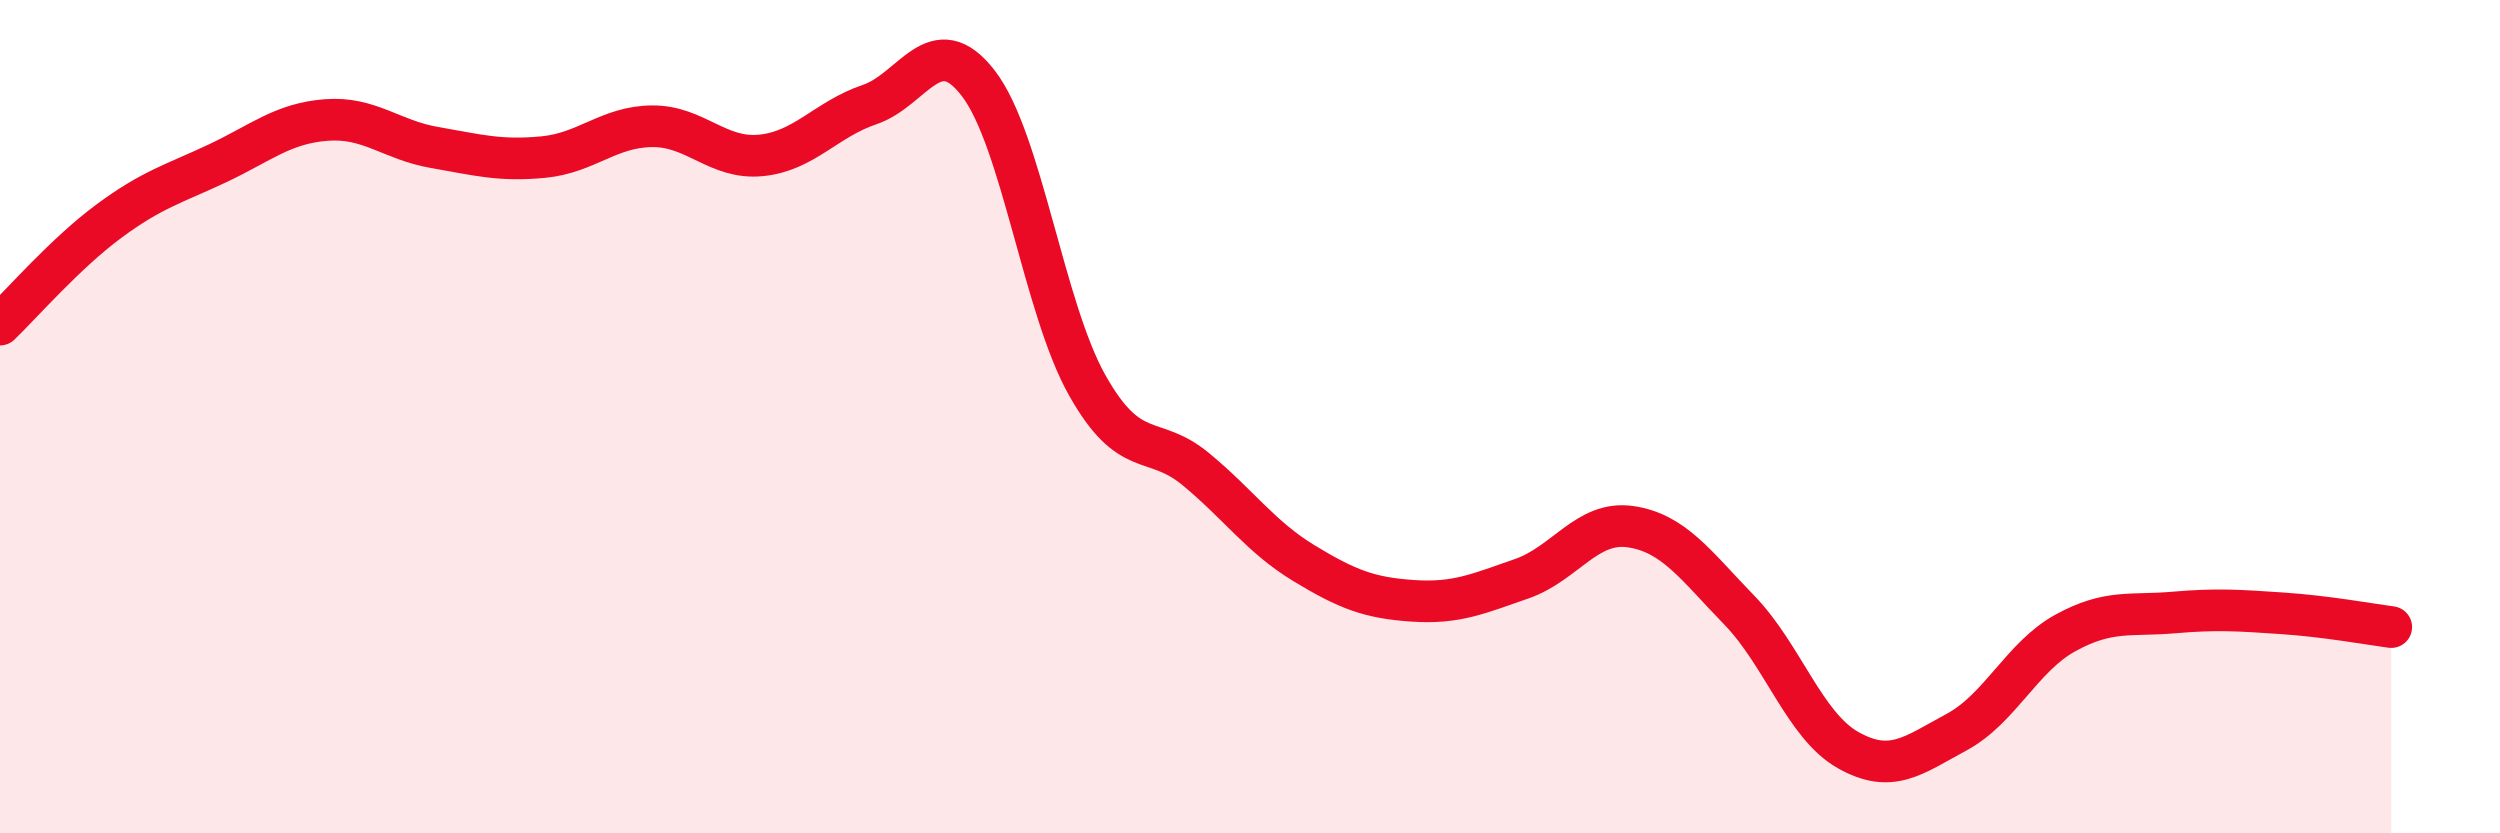
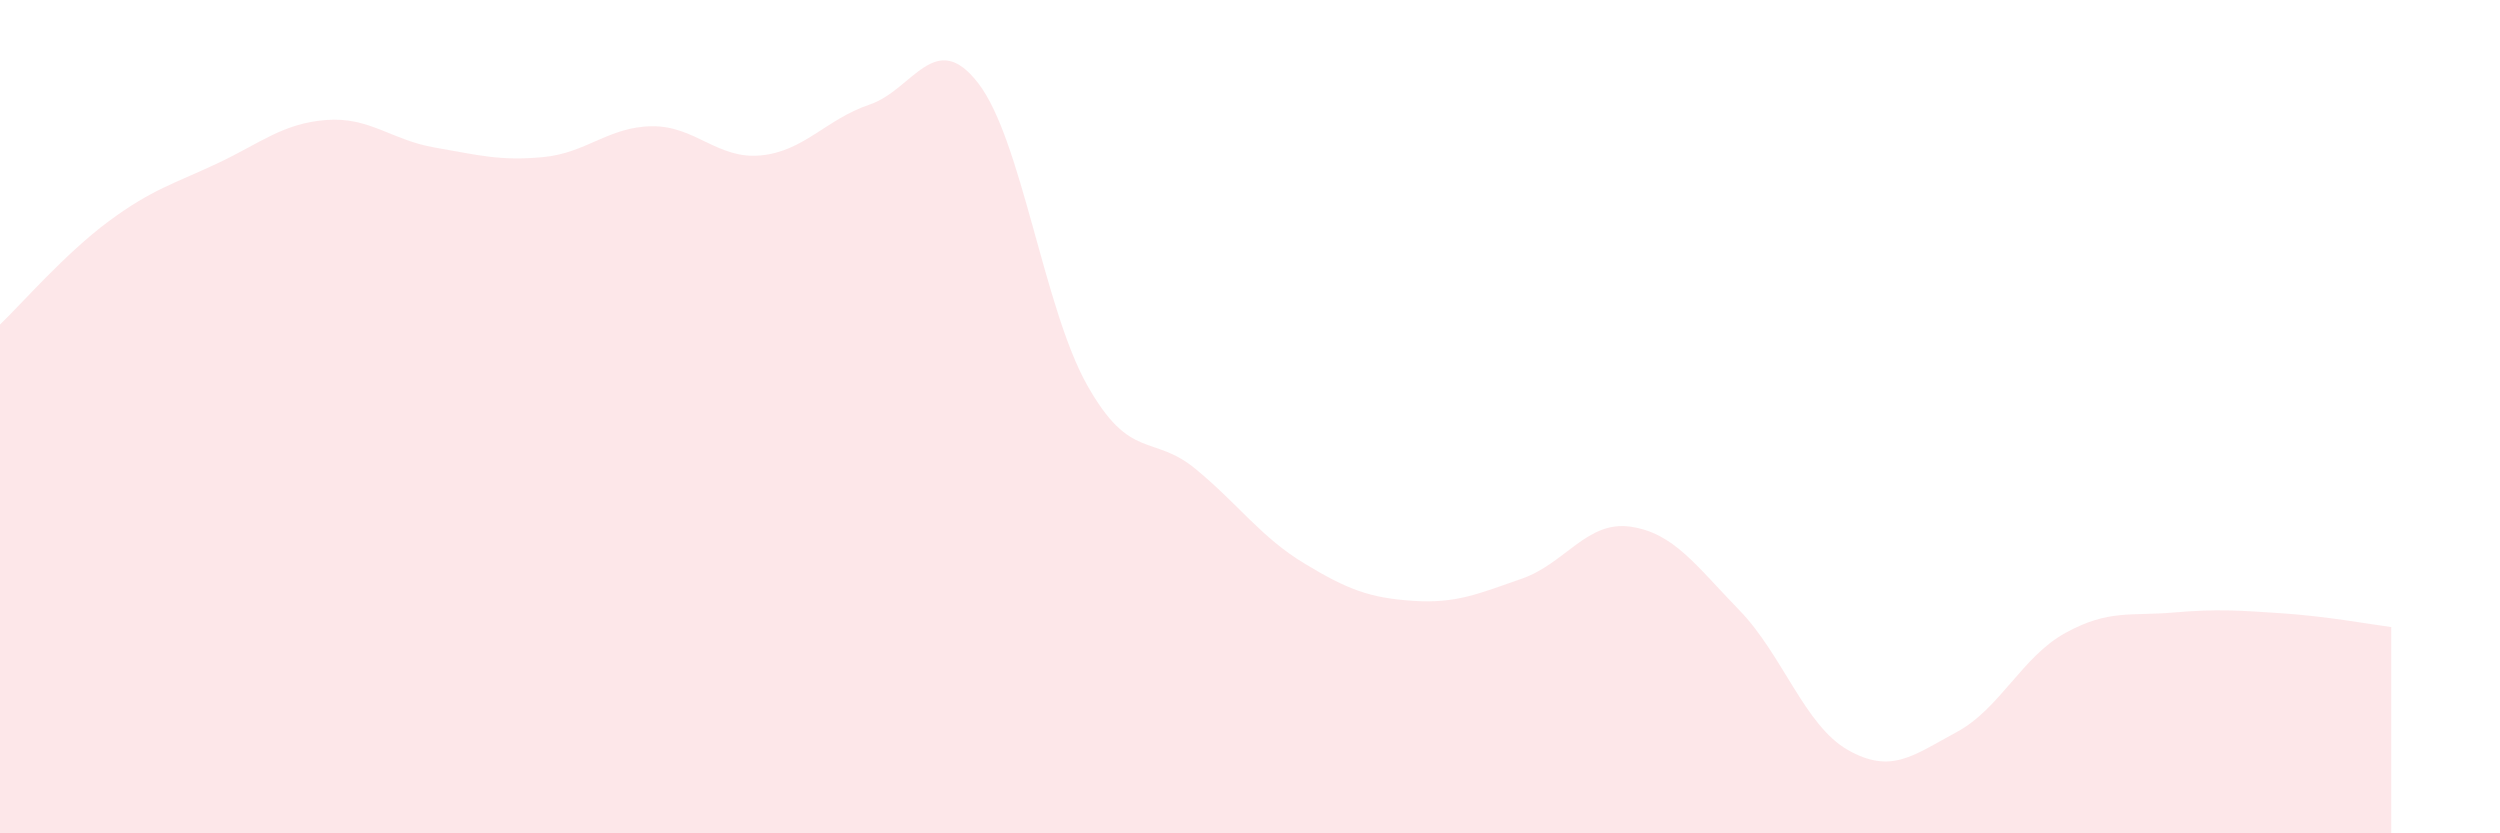
<svg xmlns="http://www.w3.org/2000/svg" width="60" height="20" viewBox="0 0 60 20">
  <path d="M 0,7.79 C 0.52,7.29 1.57,6.08 2.61,5.31 C 3.65,4.54 4.18,4.41 5.22,3.92 C 6.26,3.43 6.79,2.96 7.83,2.88 C 8.87,2.8 9.39,3.36 10.43,3.54 C 11.47,3.72 12,3.87 13.04,3.77 C 14.08,3.67 14.61,3.04 15.65,3.03 C 16.69,3.02 17.22,3.83 18.26,3.73 C 19.3,3.63 19.83,2.86 20.87,2.51 C 21.91,2.16 22.44,0.65 23.48,2 C 24.52,3.35 25.05,7.39 26.09,9.24 C 27.13,11.09 27.66,10.4 28.7,11.26 C 29.74,12.12 30.26,12.89 31.3,13.52 C 32.34,14.15 32.87,14.35 33.91,14.42 C 34.95,14.49 35.48,14.25 36.52,13.89 C 37.56,13.53 38.09,12.49 39.13,12.64 C 40.17,12.79 40.7,13.57 41.74,14.64 C 42.78,15.71 43.31,17.41 44.35,18 C 45.39,18.59 45.92,18.13 46.96,17.57 C 48,17.01 48.53,15.76 49.57,15.19 C 50.61,14.62 51.13,14.79 52.17,14.7 C 53.21,14.61 53.74,14.65 54.78,14.72 C 55.82,14.79 56.87,14.98 57.39,15.05L57.39 20L0 20Z" fill="#EB0A25" opacity="0.1" stroke-linecap="round" stroke-linejoin="round" />
-   <path d="M 0,7.79 C 0.52,7.29 1.57,6.08 2.61,5.31 C 3.65,4.54 4.18,4.41 5.22,3.92 C 6.26,3.43 6.79,2.96 7.83,2.88 C 8.87,2.8 9.39,3.36 10.43,3.54 C 11.47,3.72 12,3.87 13.04,3.77 C 14.08,3.67 14.61,3.04 15.65,3.03 C 16.69,3.02 17.22,3.83 18.26,3.73 C 19.3,3.63 19.83,2.86 20.87,2.51 C 21.91,2.16 22.44,0.65 23.48,2 C 24.52,3.35 25.05,7.39 26.09,9.24 C 27.13,11.09 27.66,10.4 28.7,11.26 C 29.74,12.12 30.26,12.89 31.3,13.52 C 32.34,14.15 32.87,14.35 33.91,14.42 C 34.95,14.49 35.48,14.25 36.52,13.89 C 37.56,13.53 38.09,12.49 39.13,12.64 C 40.17,12.79 40.7,13.57 41.74,14.64 C 42.78,15.71 43.31,17.41 44.35,18 C 45.39,18.59 45.92,18.13 46.96,17.57 C 48,17.01 48.53,15.76 49.57,15.19 C 50.61,14.62 51.13,14.79 52.17,14.7 C 53.21,14.61 53.74,14.65 54.78,14.72 C 55.82,14.79 56.87,14.98 57.39,15.05" stroke="#EB0A25" stroke-width="1" fill="none" stroke-linecap="round" stroke-linejoin="round" />
</svg>